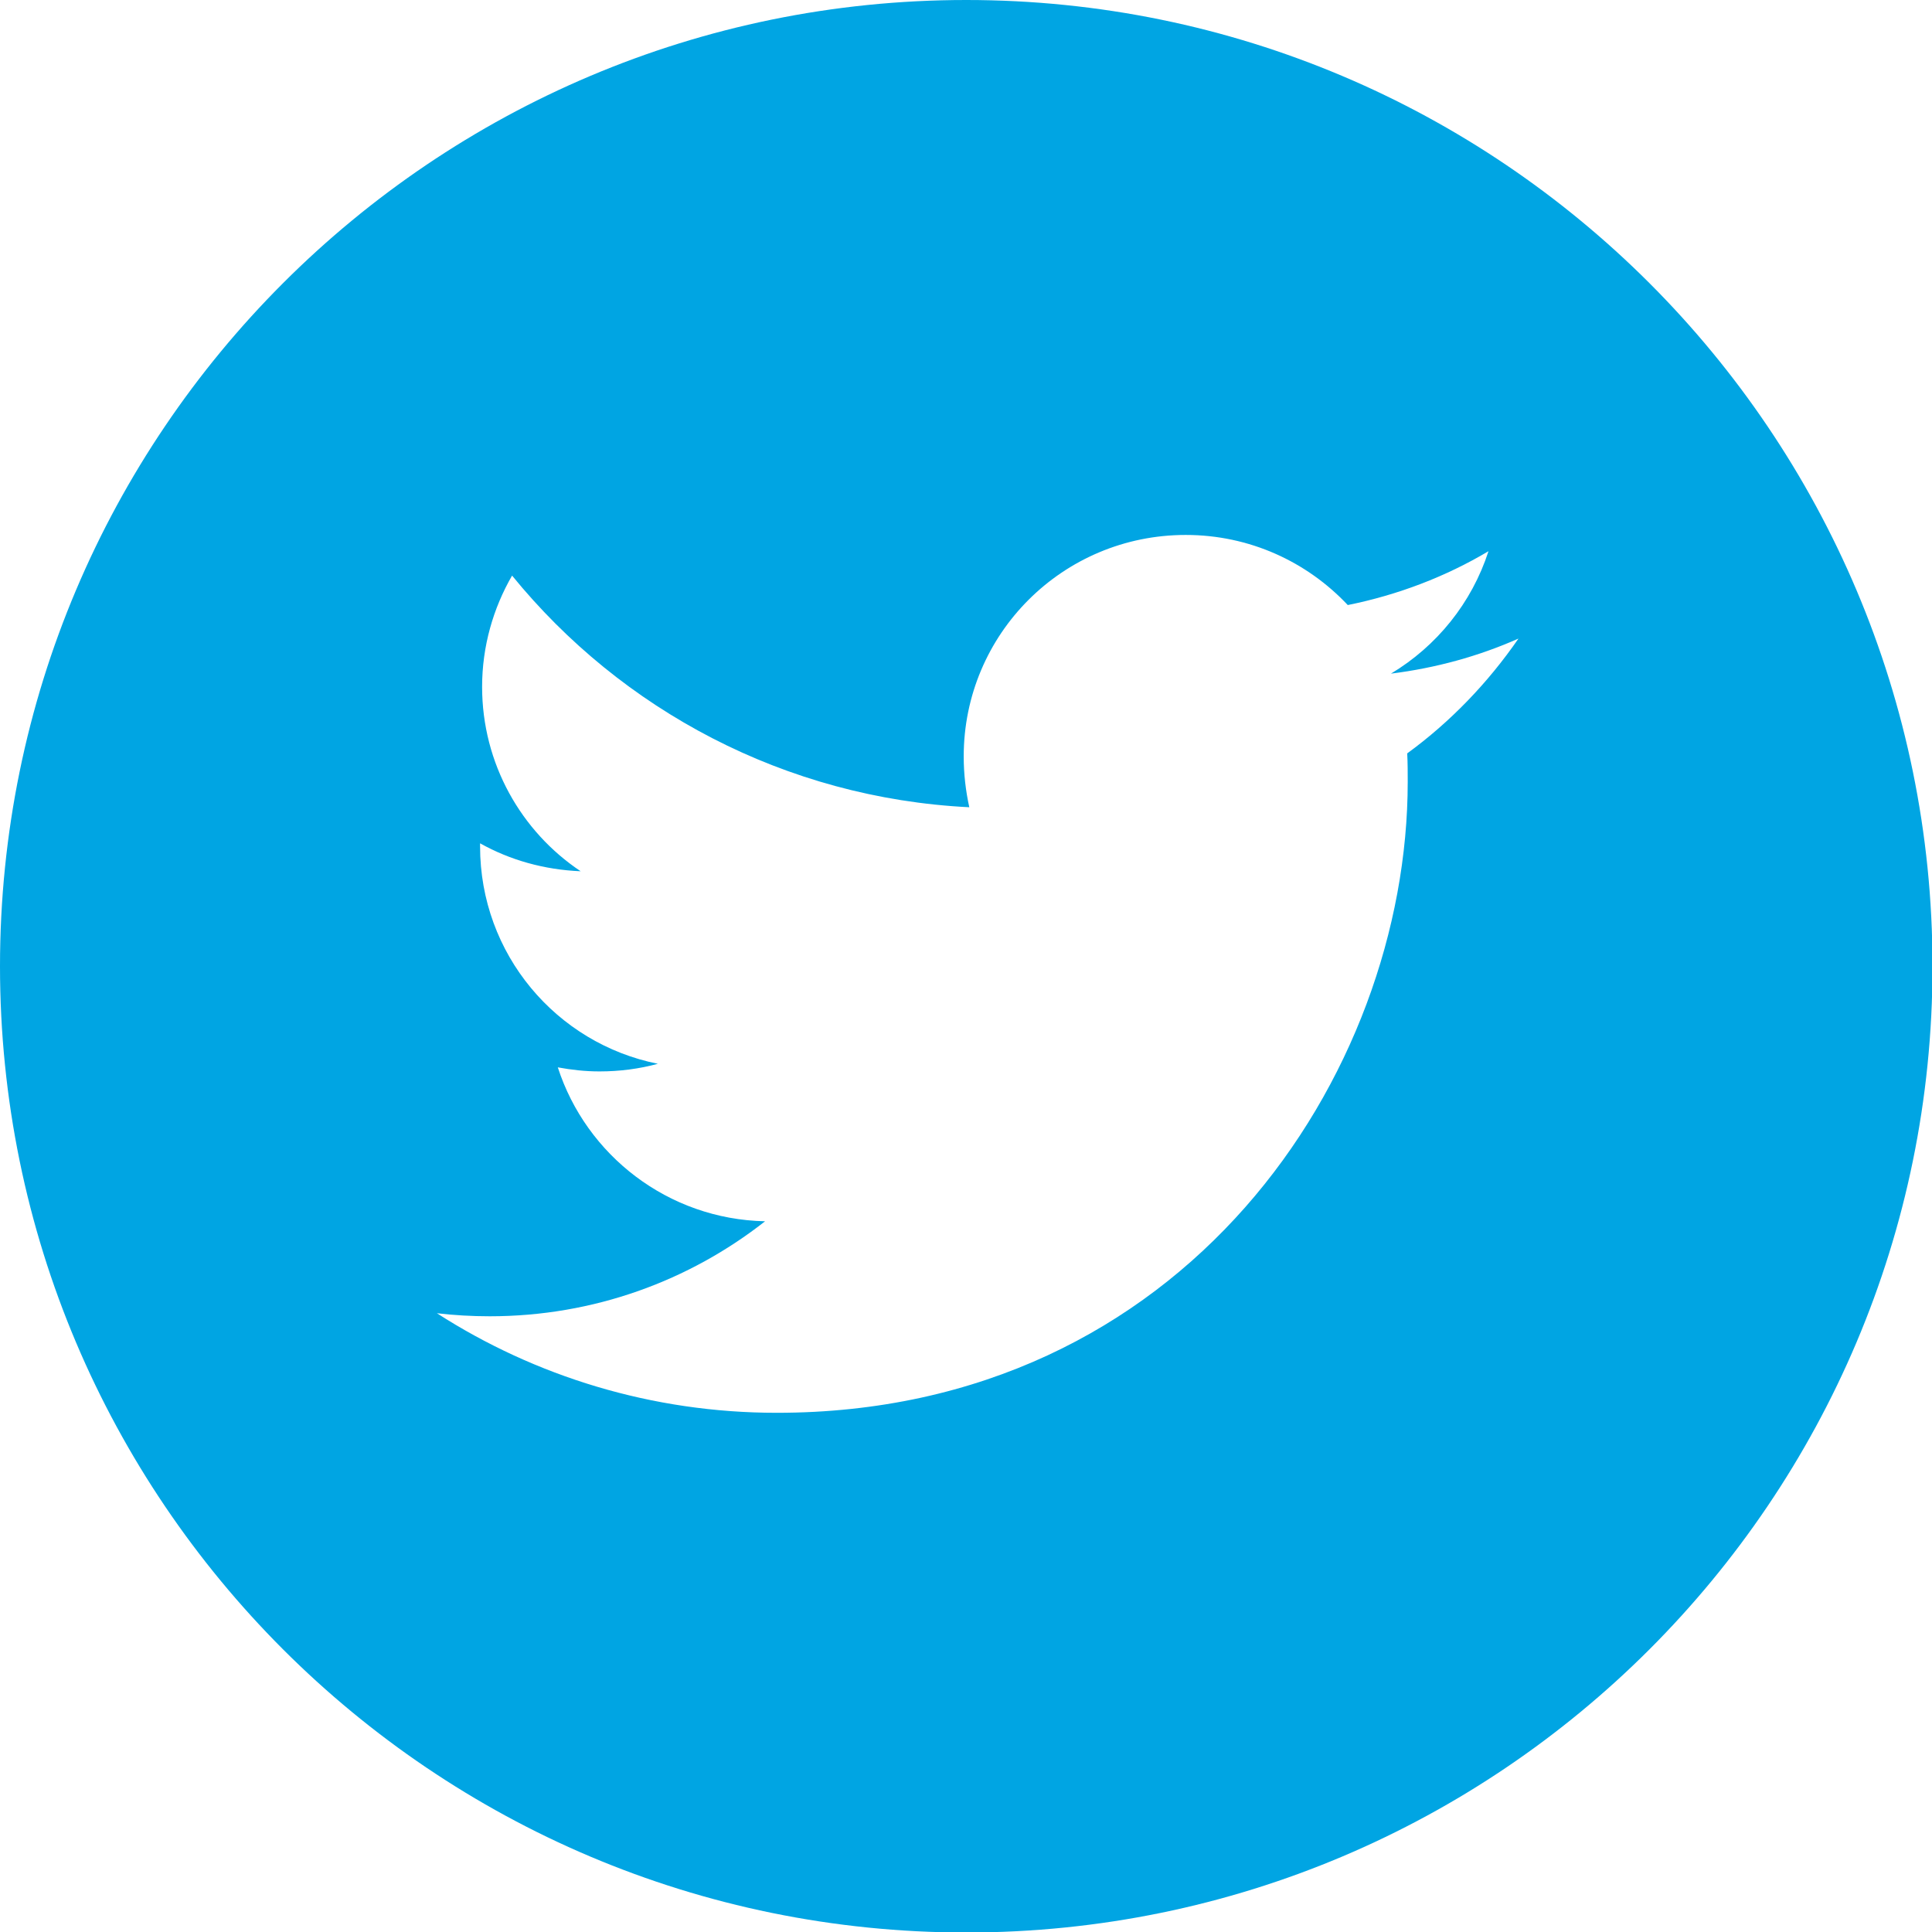
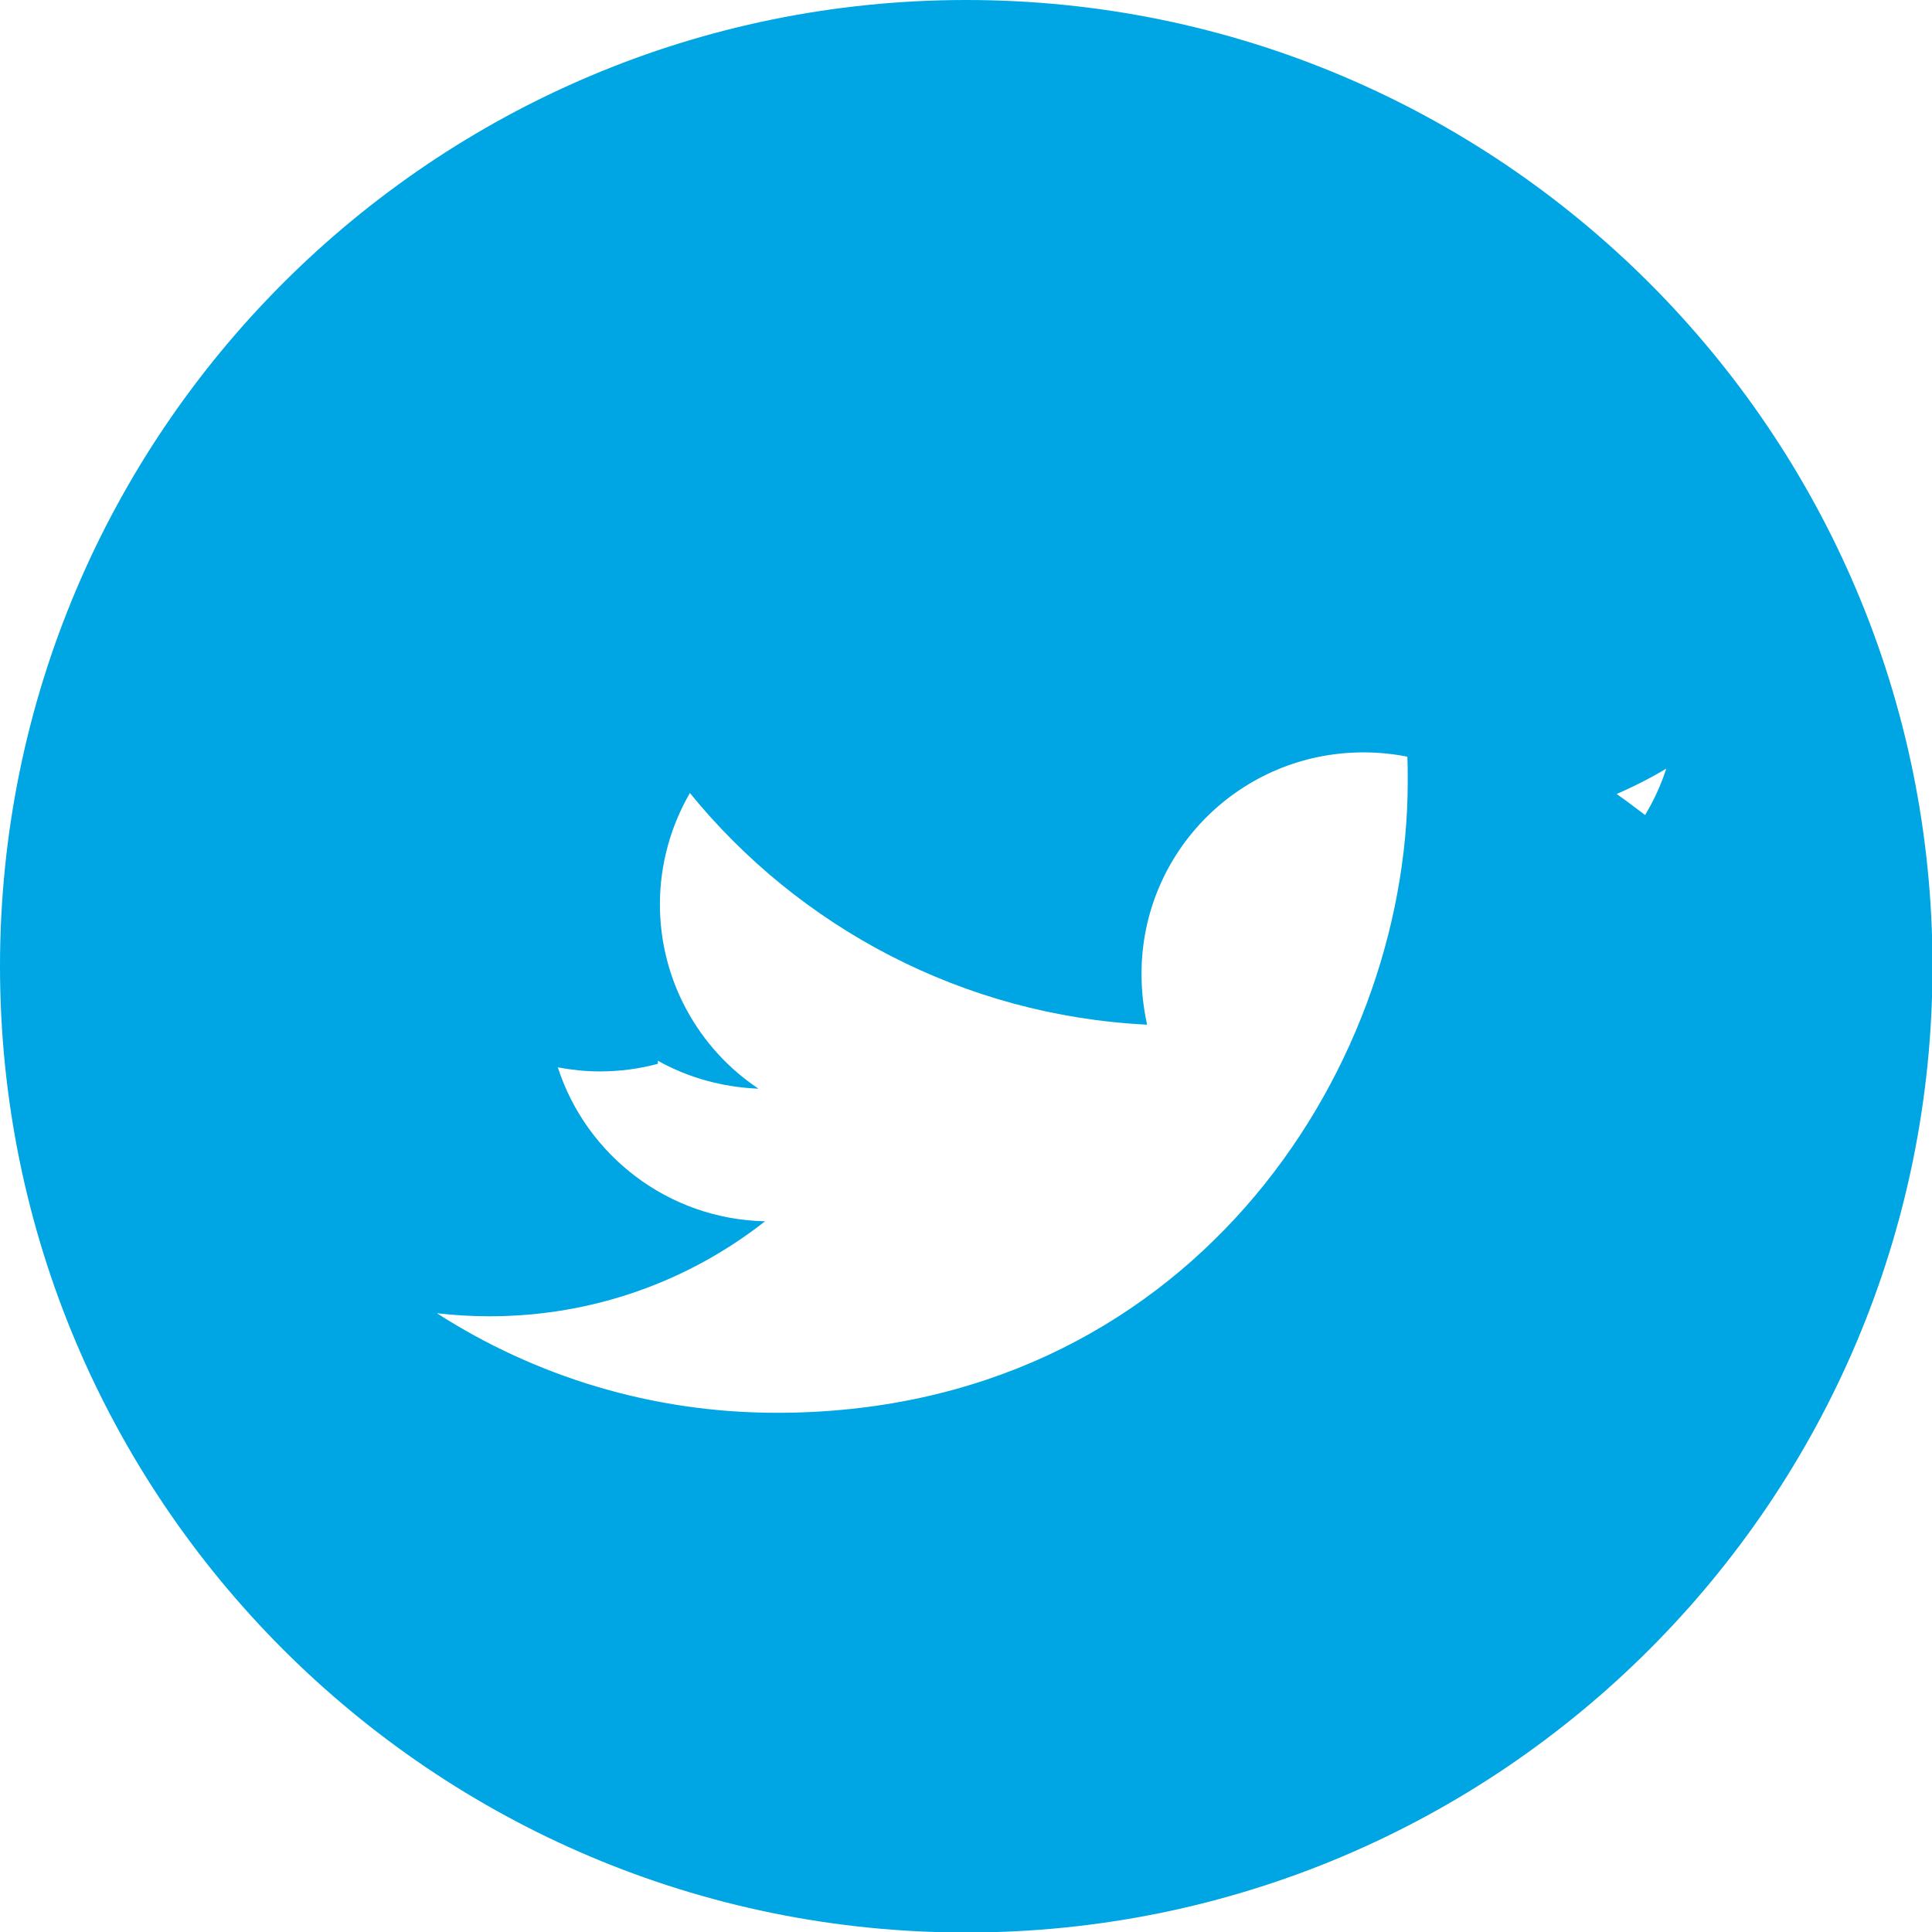
<svg xmlns="http://www.w3.org/2000/svg" version="1.1" x="0px" y="0px" width="38.03px" height="38.03px" viewBox="0 0 38.03 38.03" style="enable-background:new 0 0 38.03 38.03;" xml:space="preserve">
  <style type="text/css">
	.st0{fill:#00A5E3;}
</style>
  <defs>
</defs>
-   <path class="st0" d="M19.02,0C8.52,0,0,8.52,0,19.02s8.52,19.02,19.02,19.02s19.02-8.52,19.02-19.02S29.52,0,19.02,0z M27.7,14.83  c0.01,0.19,0.01,0.38,0.01,0.56c0,5.77-4.39,12.42-12.42,12.42h0h0c-2.46,0-4.76-0.72-6.69-1.96c0.34,0.04,0.69,0.06,1.04,0.06  c2.05,0,3.93-0.7,5.42-1.87c-1.91-0.04-3.52-1.3-4.08-3.03c0.27,0.05,0.54,0.08,0.82,0.08c0.4,0,0.78-0.05,1.15-0.15  c-2-0.4-3.5-2.16-3.5-4.28c0-0.02,0-0.04,0-0.06c0.59,0.33,1.26,0.52,1.98,0.55c-1.17-0.78-1.94-2.12-1.94-3.63  c0-0.8,0.22-1.55,0.59-2.19c2.15,2.64,5.37,4.38,9,4.56c-0.07-0.32-0.11-0.65-0.11-1c0-2.41,1.95-4.36,4.37-4.36  c1.26,0,2.39,0.53,3.19,1.38c0.99-0.2,1.93-0.56,2.77-1.06c-0.33,1.02-1.02,1.87-1.92,2.41c0.88-0.11,1.72-0.34,2.51-0.69  C29.29,13.44,28.55,14.21,27.7,14.83z" />
+   <path class="st0" d="M19.02,0C8.52,0,0,8.52,0,19.02s8.52,19.02,19.02,19.02s19.02-8.52,19.02-19.02S29.52,0,19.02,0z M27.7,14.83  c0.01,0.19,0.01,0.38,0.01,0.56c0,5.77-4.39,12.42-12.42,12.42h0h0c-2.46,0-4.76-0.72-6.69-1.96c0.34,0.04,0.69,0.06,1.04,0.06  c2.05,0,3.93-0.7,5.42-1.87c-1.91-0.04-3.52-1.3-4.08-3.03c0.27,0.05,0.54,0.08,0.82,0.08c0.4,0,0.78-0.05,1.15-0.15  c0-0.02,0-0.04,0-0.06c0.59,0.33,1.26,0.52,1.98,0.55c-1.17-0.78-1.94-2.12-1.94-3.63  c0-0.8,0.22-1.55,0.59-2.19c2.15,2.64,5.37,4.38,9,4.56c-0.07-0.32-0.11-0.65-0.11-1c0-2.41,1.95-4.36,4.37-4.36  c1.26,0,2.39,0.53,3.19,1.38c0.99-0.2,1.93-0.56,2.77-1.06c-0.33,1.02-1.02,1.87-1.92,2.41c0.88-0.11,1.72-0.34,2.51-0.69  C29.29,13.44,28.55,14.21,27.7,14.83z" />
</svg>